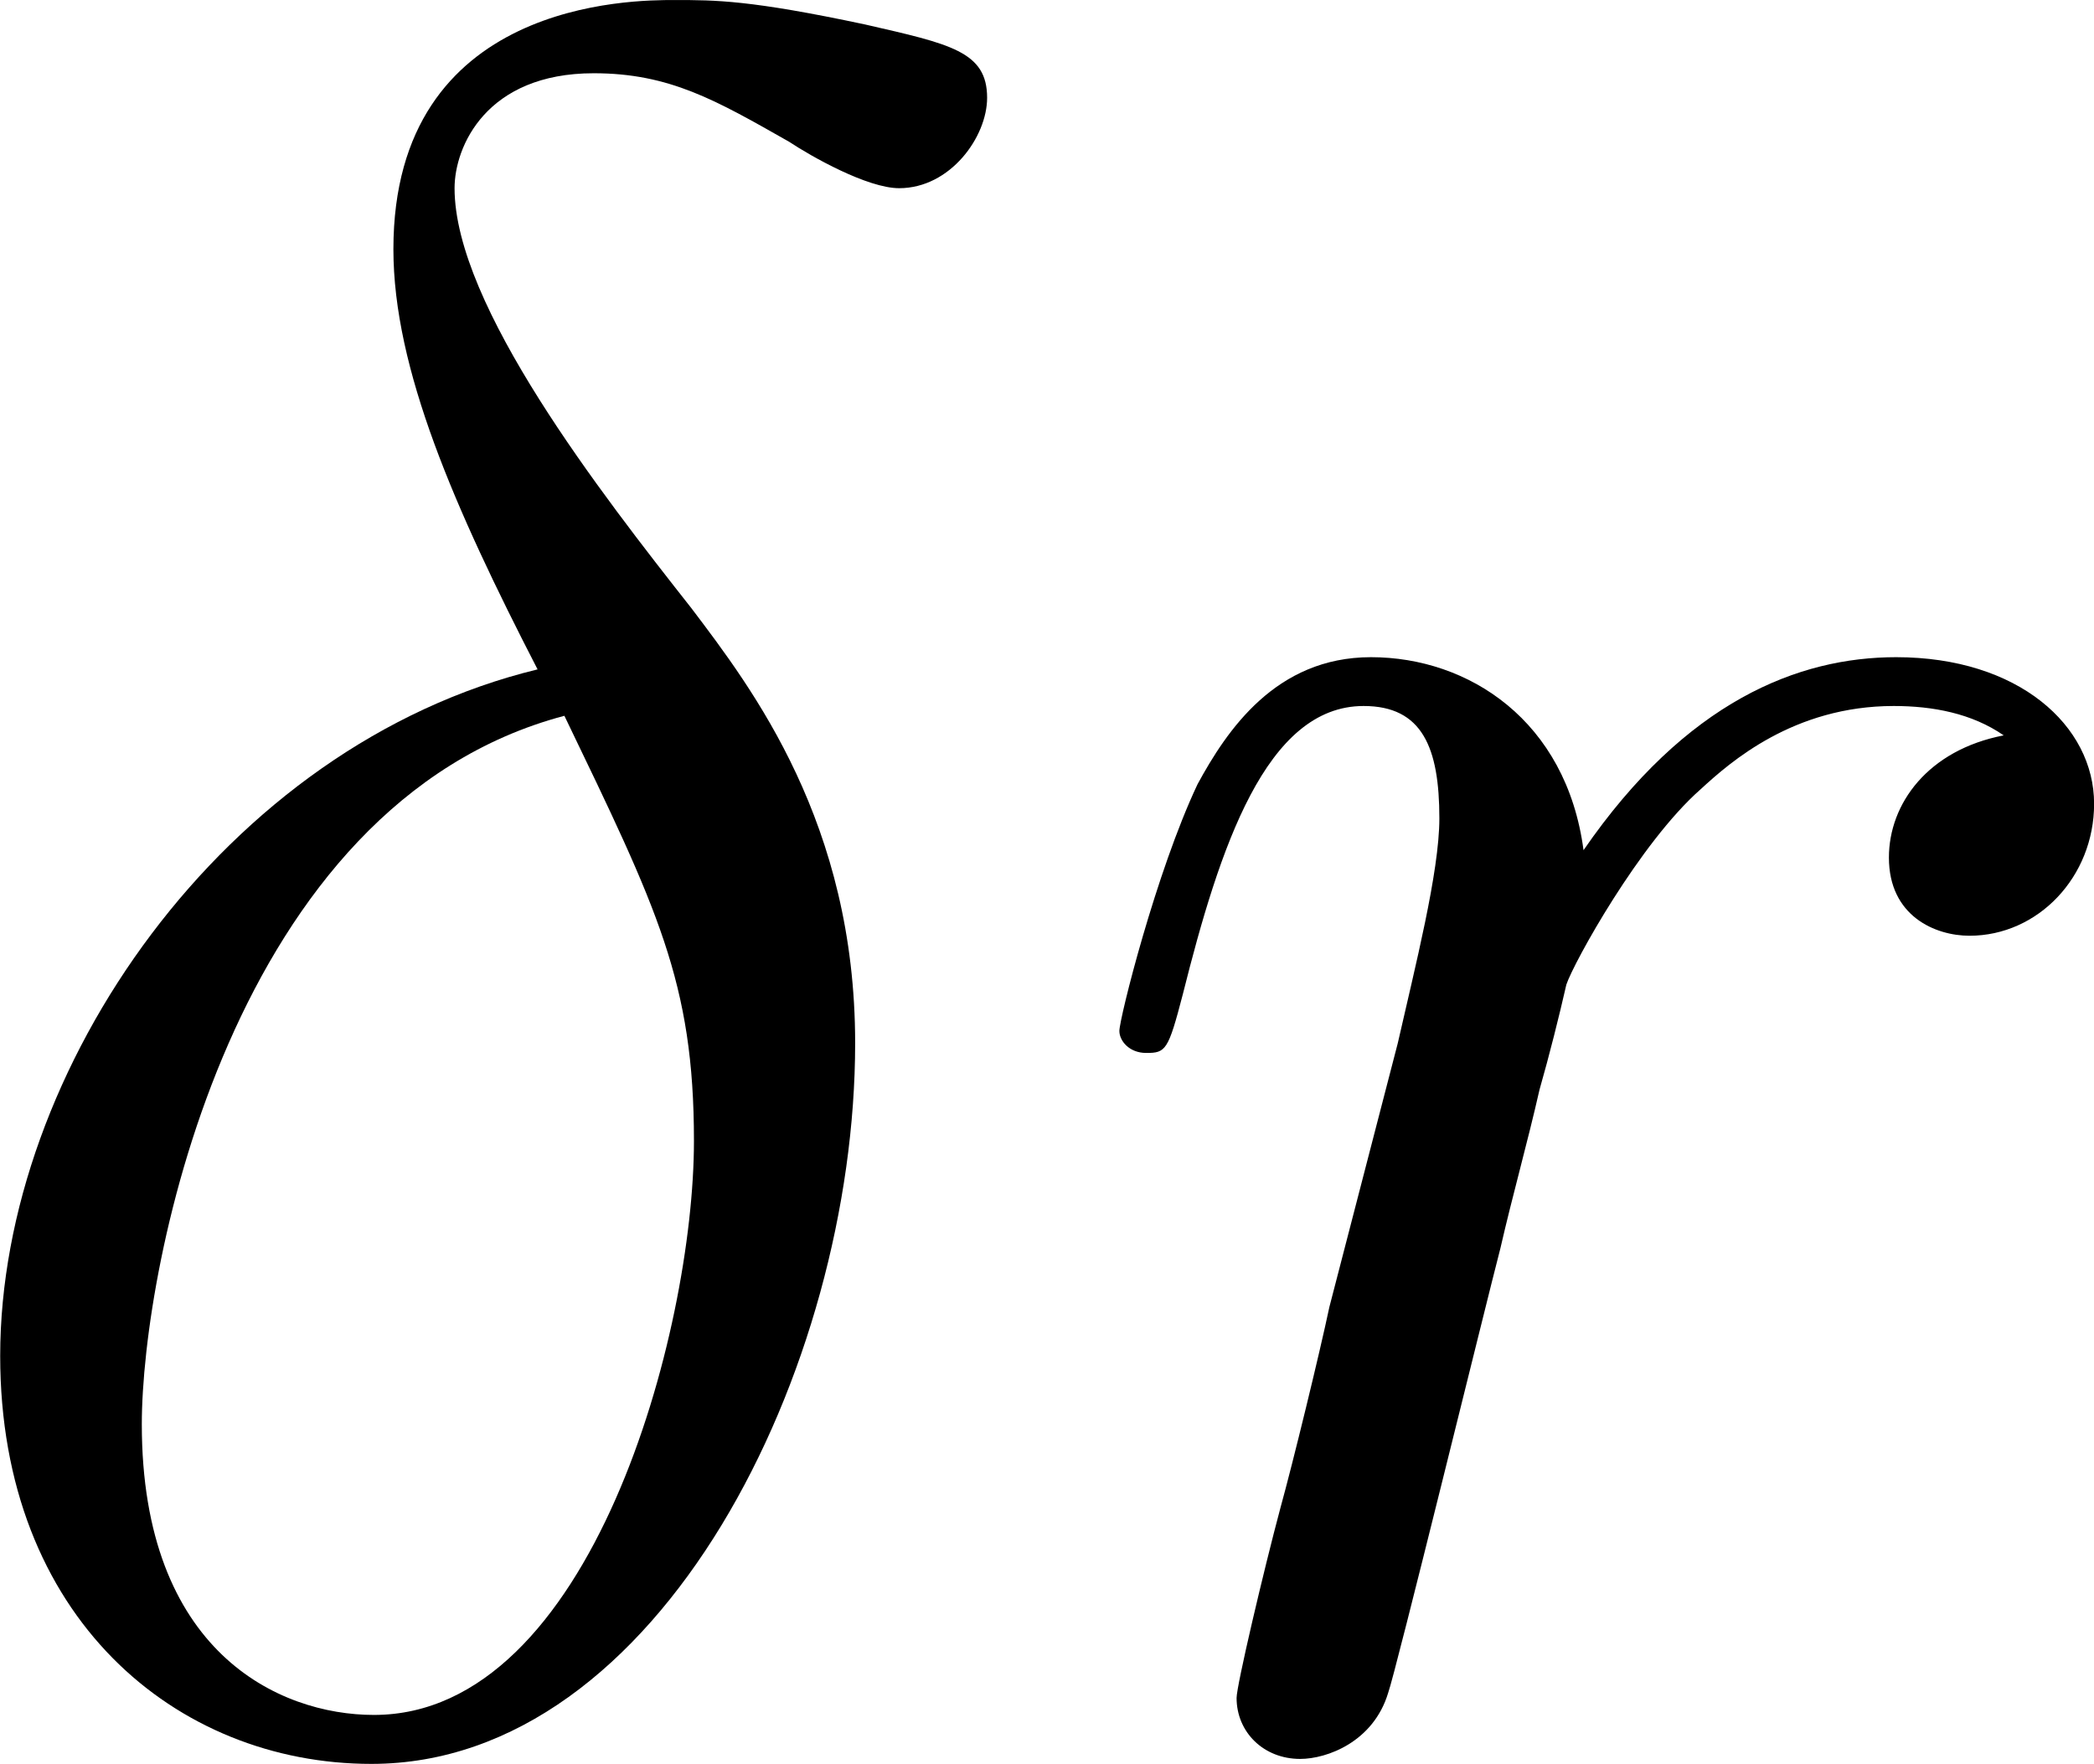
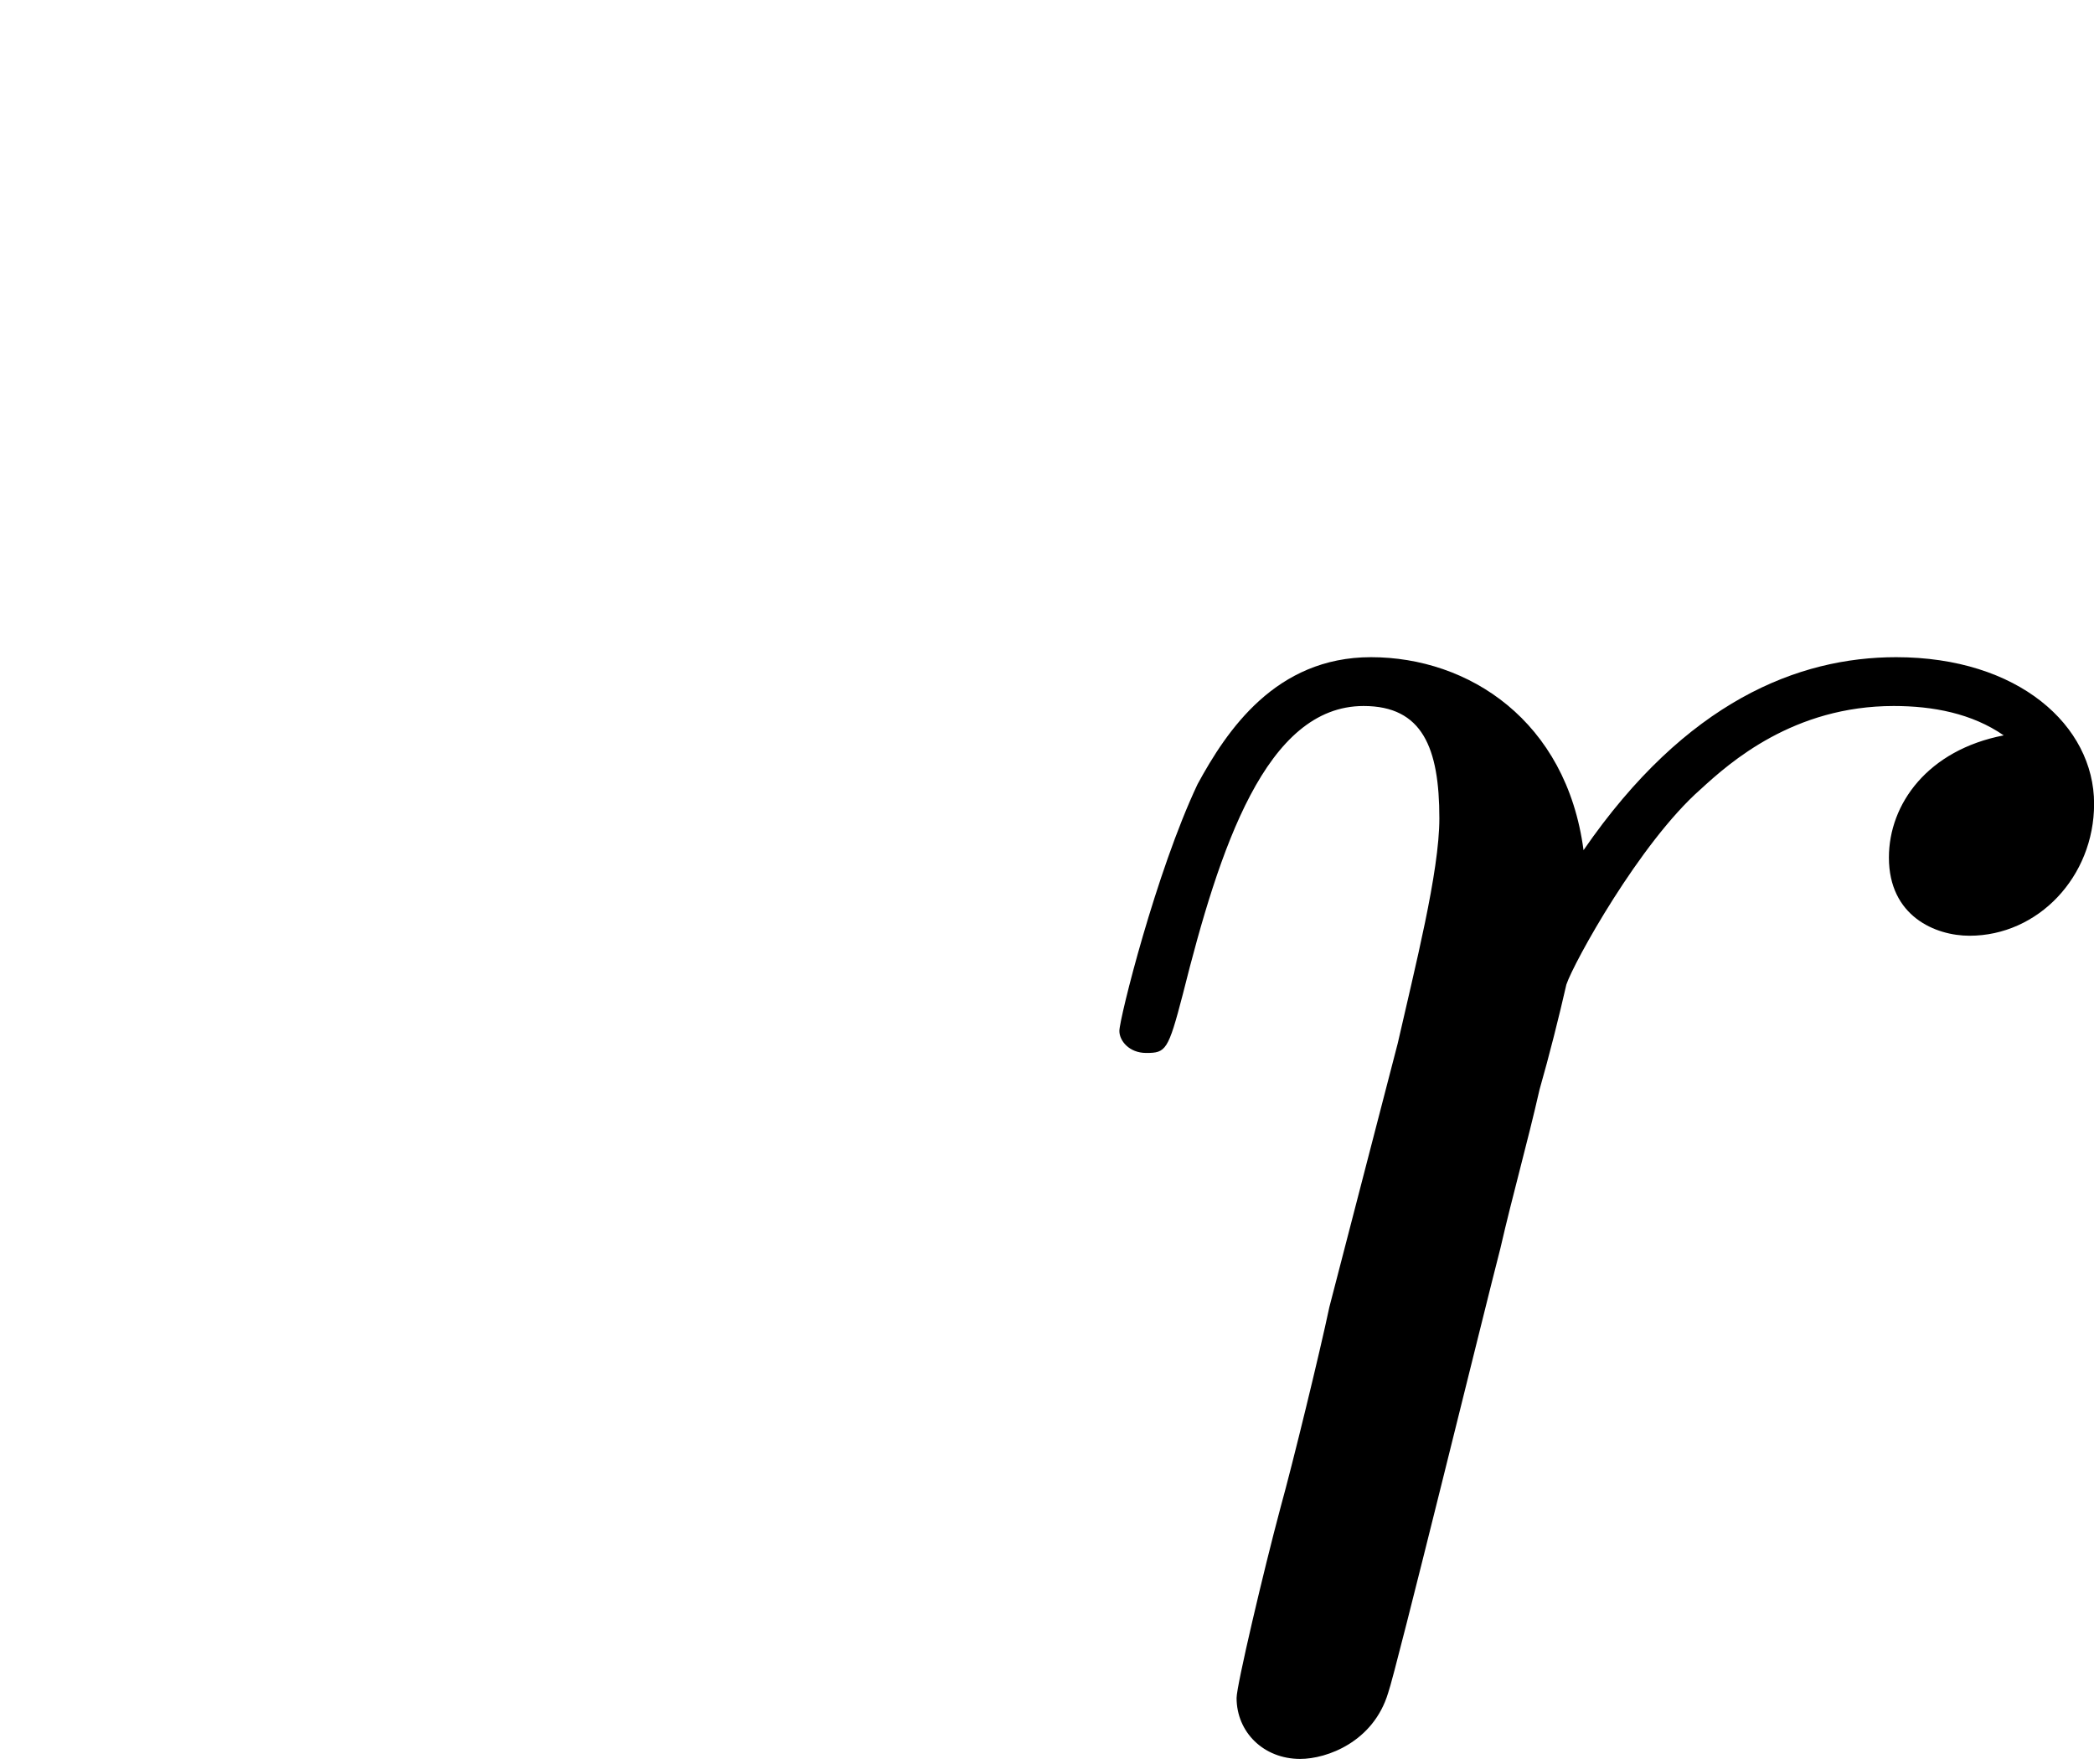
<svg xmlns="http://www.w3.org/2000/svg" xmlns:xlink="http://www.w3.org/1999/xlink" version="1.1" width="16.675pt" height="14.045pt" viewBox="-.957 -.32 16.675 14.045">
  <defs>
-     <path id="g0-14" d="M4.476-7.506C2.272-6.972 .689-4.683 .689-2.668C.689-.826 1.928 .207 3.305 .207C5.337 .207 6.714-2.582 6.714-4.872C6.714-6.421 5.991-7.368 5.561-7.936C4.924-8.745 3.891-10.071 3.891-10.897C3.891-11.19 4.114-11.707 4.872-11.707C5.406-11.707 5.733-11.517 6.249-11.224C6.404-11.121 6.8-10.897 7.024-10.897C7.385-10.897 7.644-11.259 7.644-11.534C7.644-11.861 7.385-11.913 6.783-12.051C5.974-12.223 5.733-12.223 5.44-12.223S3.46-12.223 3.46-10.467C3.46-9.623 3.891-8.642 4.476-7.506ZM4.665-7.179C5.32-5.819 5.578-5.302 5.578-4.183C5.578-2.841 4.855-.138 3.323-.138C2.651-.138 1.687-.585 1.687-2.186C1.687-3.305 2.324-6.559 4.665-7.179Z" />
    <path id="g0-114" d="M6.697-7.041C6.163-6.938 5.888-6.559 5.888-6.18C5.888-5.767 6.215-5.629 6.456-5.629C6.938-5.629 7.334-6.043 7.334-6.559C7.334-7.11 6.8-7.592 5.939-7.592C5.251-7.592 4.459-7.282 3.736-6.232C3.615-7.144 2.927-7.592 2.238-7.592C1.567-7.592 1.222-7.076 1.016-6.697C.723-6.077 .465-5.044 .465-4.958C.465-4.889 .534-4.803 .654-4.803C.792-4.803 .809-4.82 .912-5.216C1.171-6.249 1.498-7.248 2.186-7.248C2.6-7.248 2.72-6.955 2.72-6.456C2.72-6.077 2.548-5.406 2.427-4.872L1.945-3.013C1.876-2.686 1.687-1.911 1.601-1.601C1.481-1.153 1.291-.344 1.291-.258C1.291-.017 1.481 .172 1.739 .172C1.928 .172 2.255 .052 2.359-.293C2.41-.43 3.047-3.03 3.15-3.426C3.237-3.805 3.34-4.166 3.426-4.545C3.495-4.786 3.564-5.061 3.615-5.285C3.667-5.44 4.132-6.284 4.562-6.662C4.769-6.852 5.216-7.248 5.922-7.248C6.198-7.248 6.473-7.196 6.697-7.041Z" />
  </defs>
  <g id="page1" transform="matrix(1.13 0 0 1.13 -256.027 -85.576)">
    <use x="225.038" y="87.671" xlink:href="#g0-14" />
    <use x="233.149" y="87.671" xlink:href="#g0-114" />
  </g>
</svg>